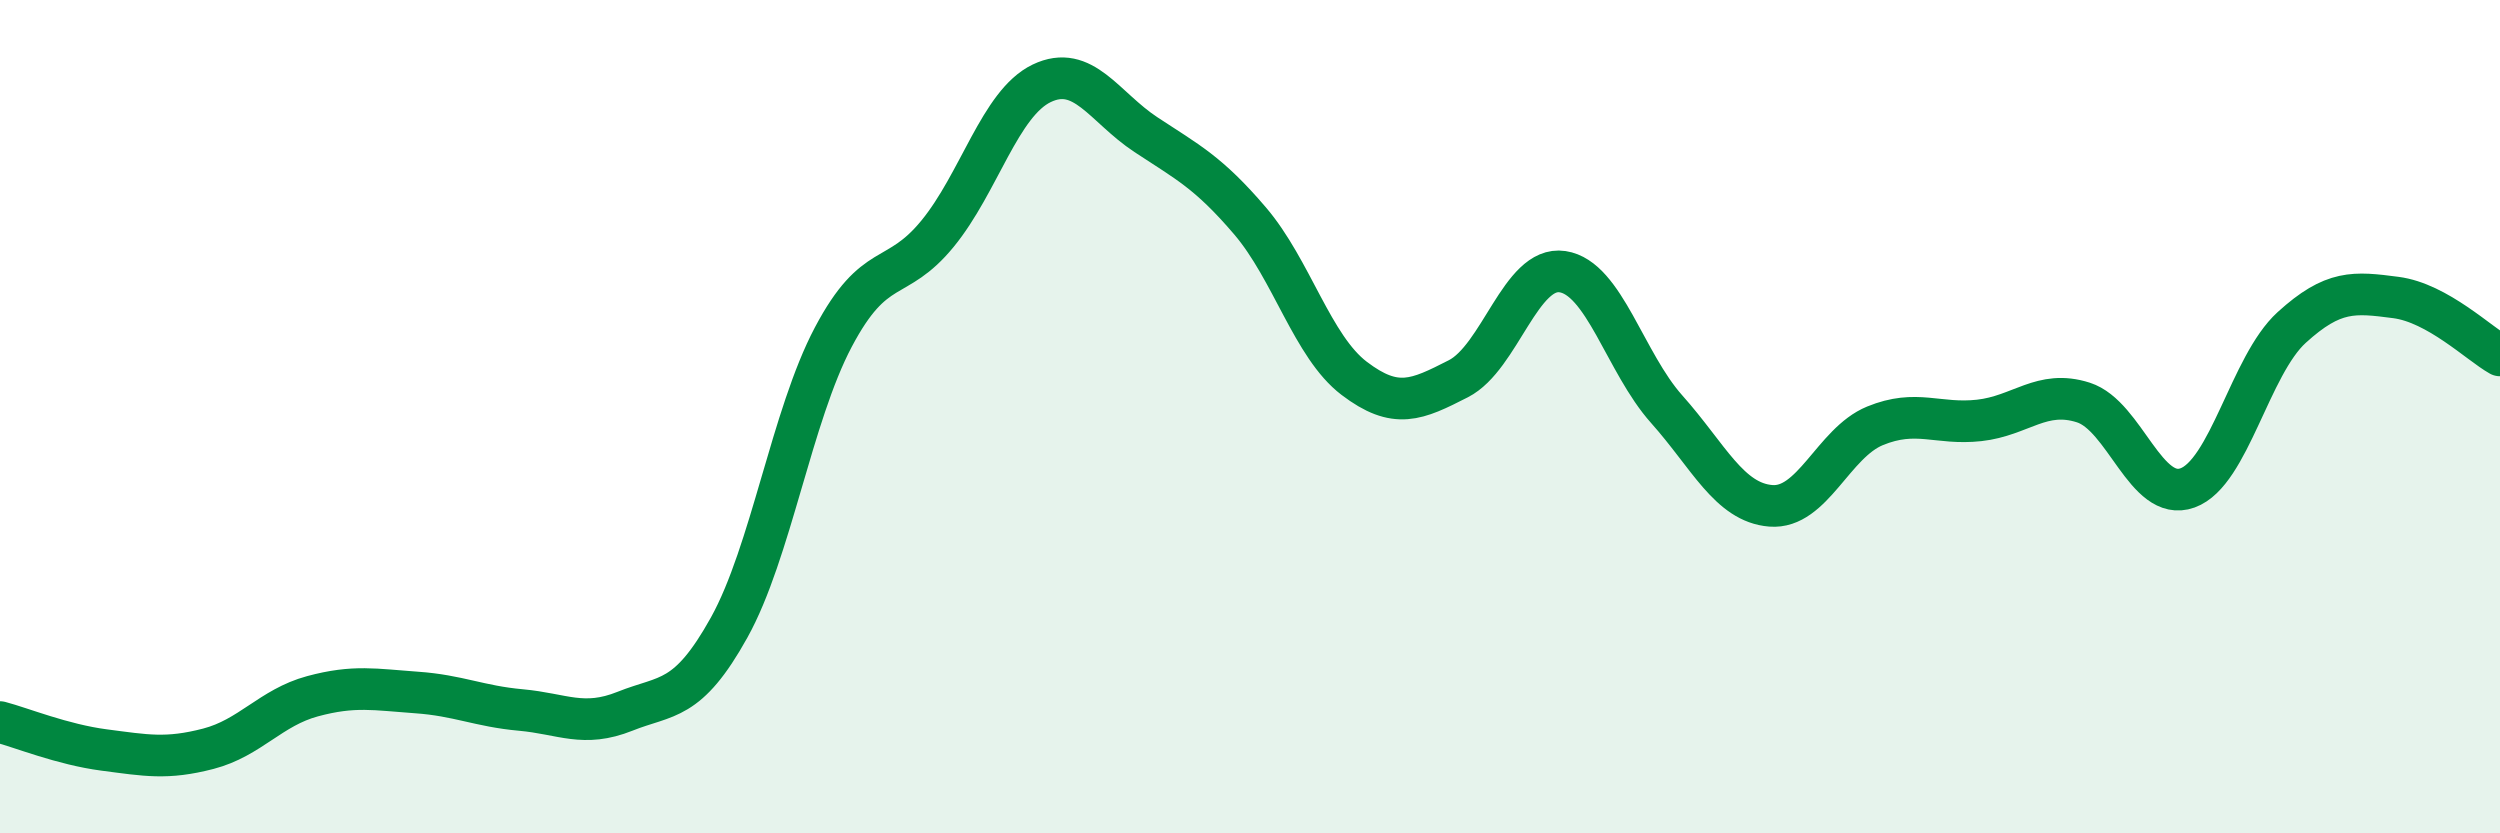
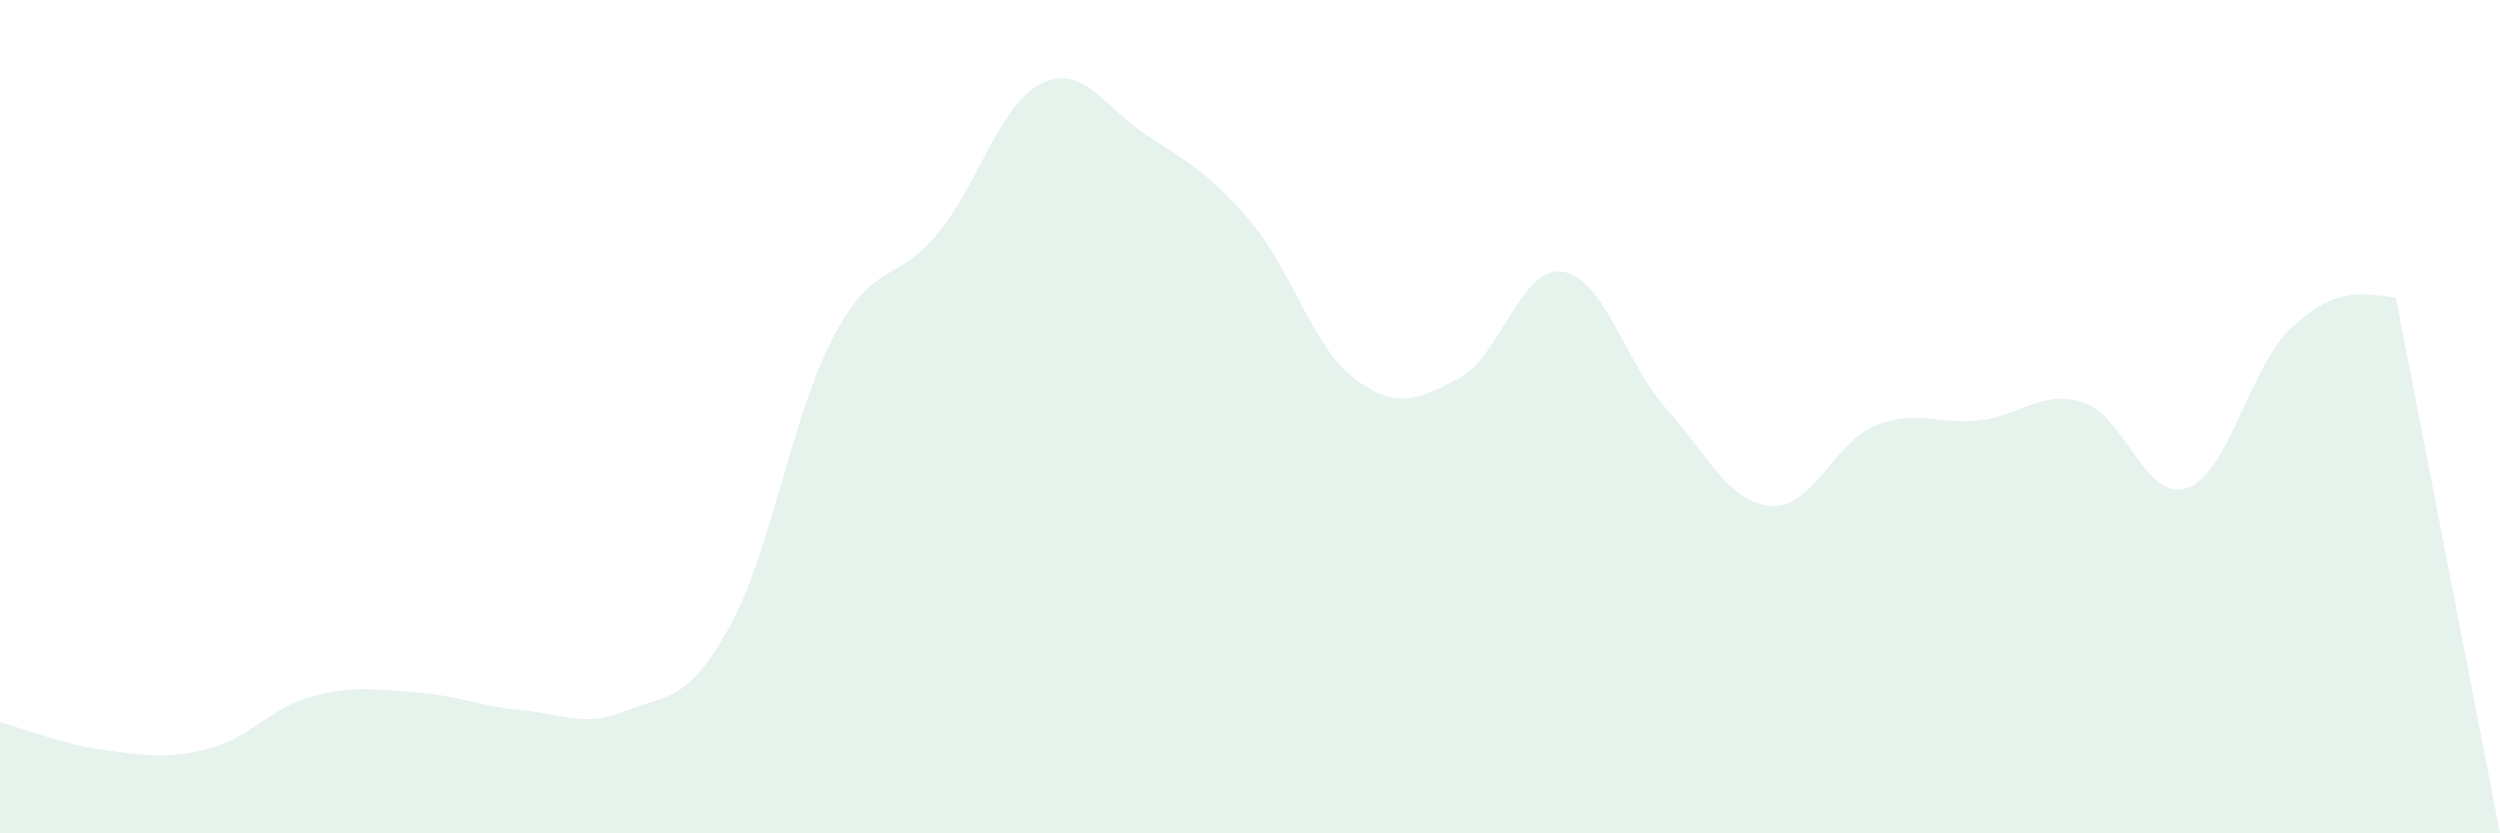
<svg xmlns="http://www.w3.org/2000/svg" width="60" height="20" viewBox="0 0 60 20">
-   <path d="M 0,17.33 C 0.5,17.46 1.5,17.87 2.5,18 C 3.5,18.13 4,18.23 5,17.97 C 6,17.71 6.5,16.98 7.5,16.71 C 8.5,16.44 9,16.55 10,16.62 C 11,16.69 11.5,16.95 12.5,17.04 C 13.5,17.13 14,17.47 15,17.07 C 16,16.67 16.5,16.86 17.5,15.06 C 18.5,13.26 19,9.98 20,8.09 C 21,6.2 21.5,6.83 22.5,5.61 C 23.5,4.39 24,2.48 25,2 C 26,1.52 26.5,2.57 27.5,3.23 C 28.5,3.89 29,4.13 30,5.3 C 31,6.47 31.5,8.32 32.5,9.08 C 33.5,9.84 34,9.6 35,9.09 C 36,8.58 36.5,6.37 37.5,6.52 C 38.5,6.67 39,8.7 40,9.82 C 41,10.94 41.5,12.06 42.5,12.14 C 43.5,12.22 44,10.63 45,10.22 C 46,9.81 46.5,10.2 47.5,10.09 C 48.5,9.98 49,9.34 50,9.66 C 51,9.98 51.5,12.07 52.5,11.71 C 53.5,11.35 54,8.77 55,7.86 C 56,6.95 56.5,7.01 57.5,7.14 C 58.5,7.27 59.5,8.25 60,8.53L60 20L0 20Z" fill="#008740" opacity="0.1" stroke-linecap="round" stroke-linejoin="round" />
-   <path d="M 0,17.33 C 0.5,17.46 1.5,17.87 2.5,18 C 3.5,18.13 4,18.23 5,17.97 C 6,17.71 6.5,16.98 7.5,16.71 C 8.5,16.44 9,16.55 10,16.62 C 11,16.69 11.5,16.95 12.5,17.04 C 13.5,17.13 14,17.47 15,17.07 C 16,16.67 16.5,16.86 17.5,15.06 C 18.5,13.26 19,9.98 20,8.09 C 21,6.2 21.5,6.83 22.5,5.61 C 23.5,4.39 24,2.48 25,2 C 26,1.52 26.5,2.57 27.5,3.23 C 28.5,3.89 29,4.13 30,5.3 C 31,6.47 31.5,8.32 32.5,9.08 C 33.5,9.84 34,9.6 35,9.09 C 36,8.58 36.5,6.37 37.5,6.52 C 38.5,6.67 39,8.7 40,9.82 C 41,10.94 41.5,12.06 42.5,12.14 C 43.5,12.22 44,10.63 45,10.22 C 46,9.81 46.5,10.2 47.5,10.09 C 48.5,9.98 49,9.34 50,9.66 C 51,9.98 51.5,12.07 52.5,11.71 C 53.5,11.35 54,8.77 55,7.86 C 56,6.95 56.5,7.01 57.5,7.14 C 58.5,7.27 59.5,8.25 60,8.53" stroke="#008740" stroke-width="1" fill="none" stroke-linecap="round" stroke-linejoin="round" />
+   <path d="M 0,17.33 C 0.5,17.46 1.5,17.87 2.5,18 C 3.5,18.13 4,18.23 5,17.97 C 6,17.71 6.5,16.98 7.5,16.71 C 8.5,16.44 9,16.55 10,16.62 C 11,16.69 11.5,16.95 12.5,17.04 C 13.5,17.13 14,17.47 15,17.07 C 16,16.67 16.5,16.86 17.5,15.06 C 18.5,13.26 19,9.98 20,8.09 C 21,6.2 21.5,6.83 22.5,5.61 C 23.5,4.39 24,2.48 25,2 C 26,1.52 26.5,2.57 27.5,3.23 C 28.5,3.89 29,4.13 30,5.3 C 31,6.47 31.5,8.32 32.5,9.08 C 33.5,9.84 34,9.6 35,9.09 C 36,8.58 36.5,6.37 37.5,6.52 C 38.5,6.67 39,8.7 40,9.82 C 41,10.94 41.5,12.06 42.5,12.14 C 43.5,12.22 44,10.63 45,10.22 C 46,9.81 46.5,10.2 47.5,10.09 C 48.5,9.98 49,9.34 50,9.66 C 51,9.98 51.5,12.07 52.5,11.71 C 53.5,11.35 54,8.77 55,7.86 C 56,6.95 56.5,7.01 57.5,7.14 L60 20L0 20Z" fill="#008740" opacity="0.1" stroke-linecap="round" stroke-linejoin="round" />
</svg>